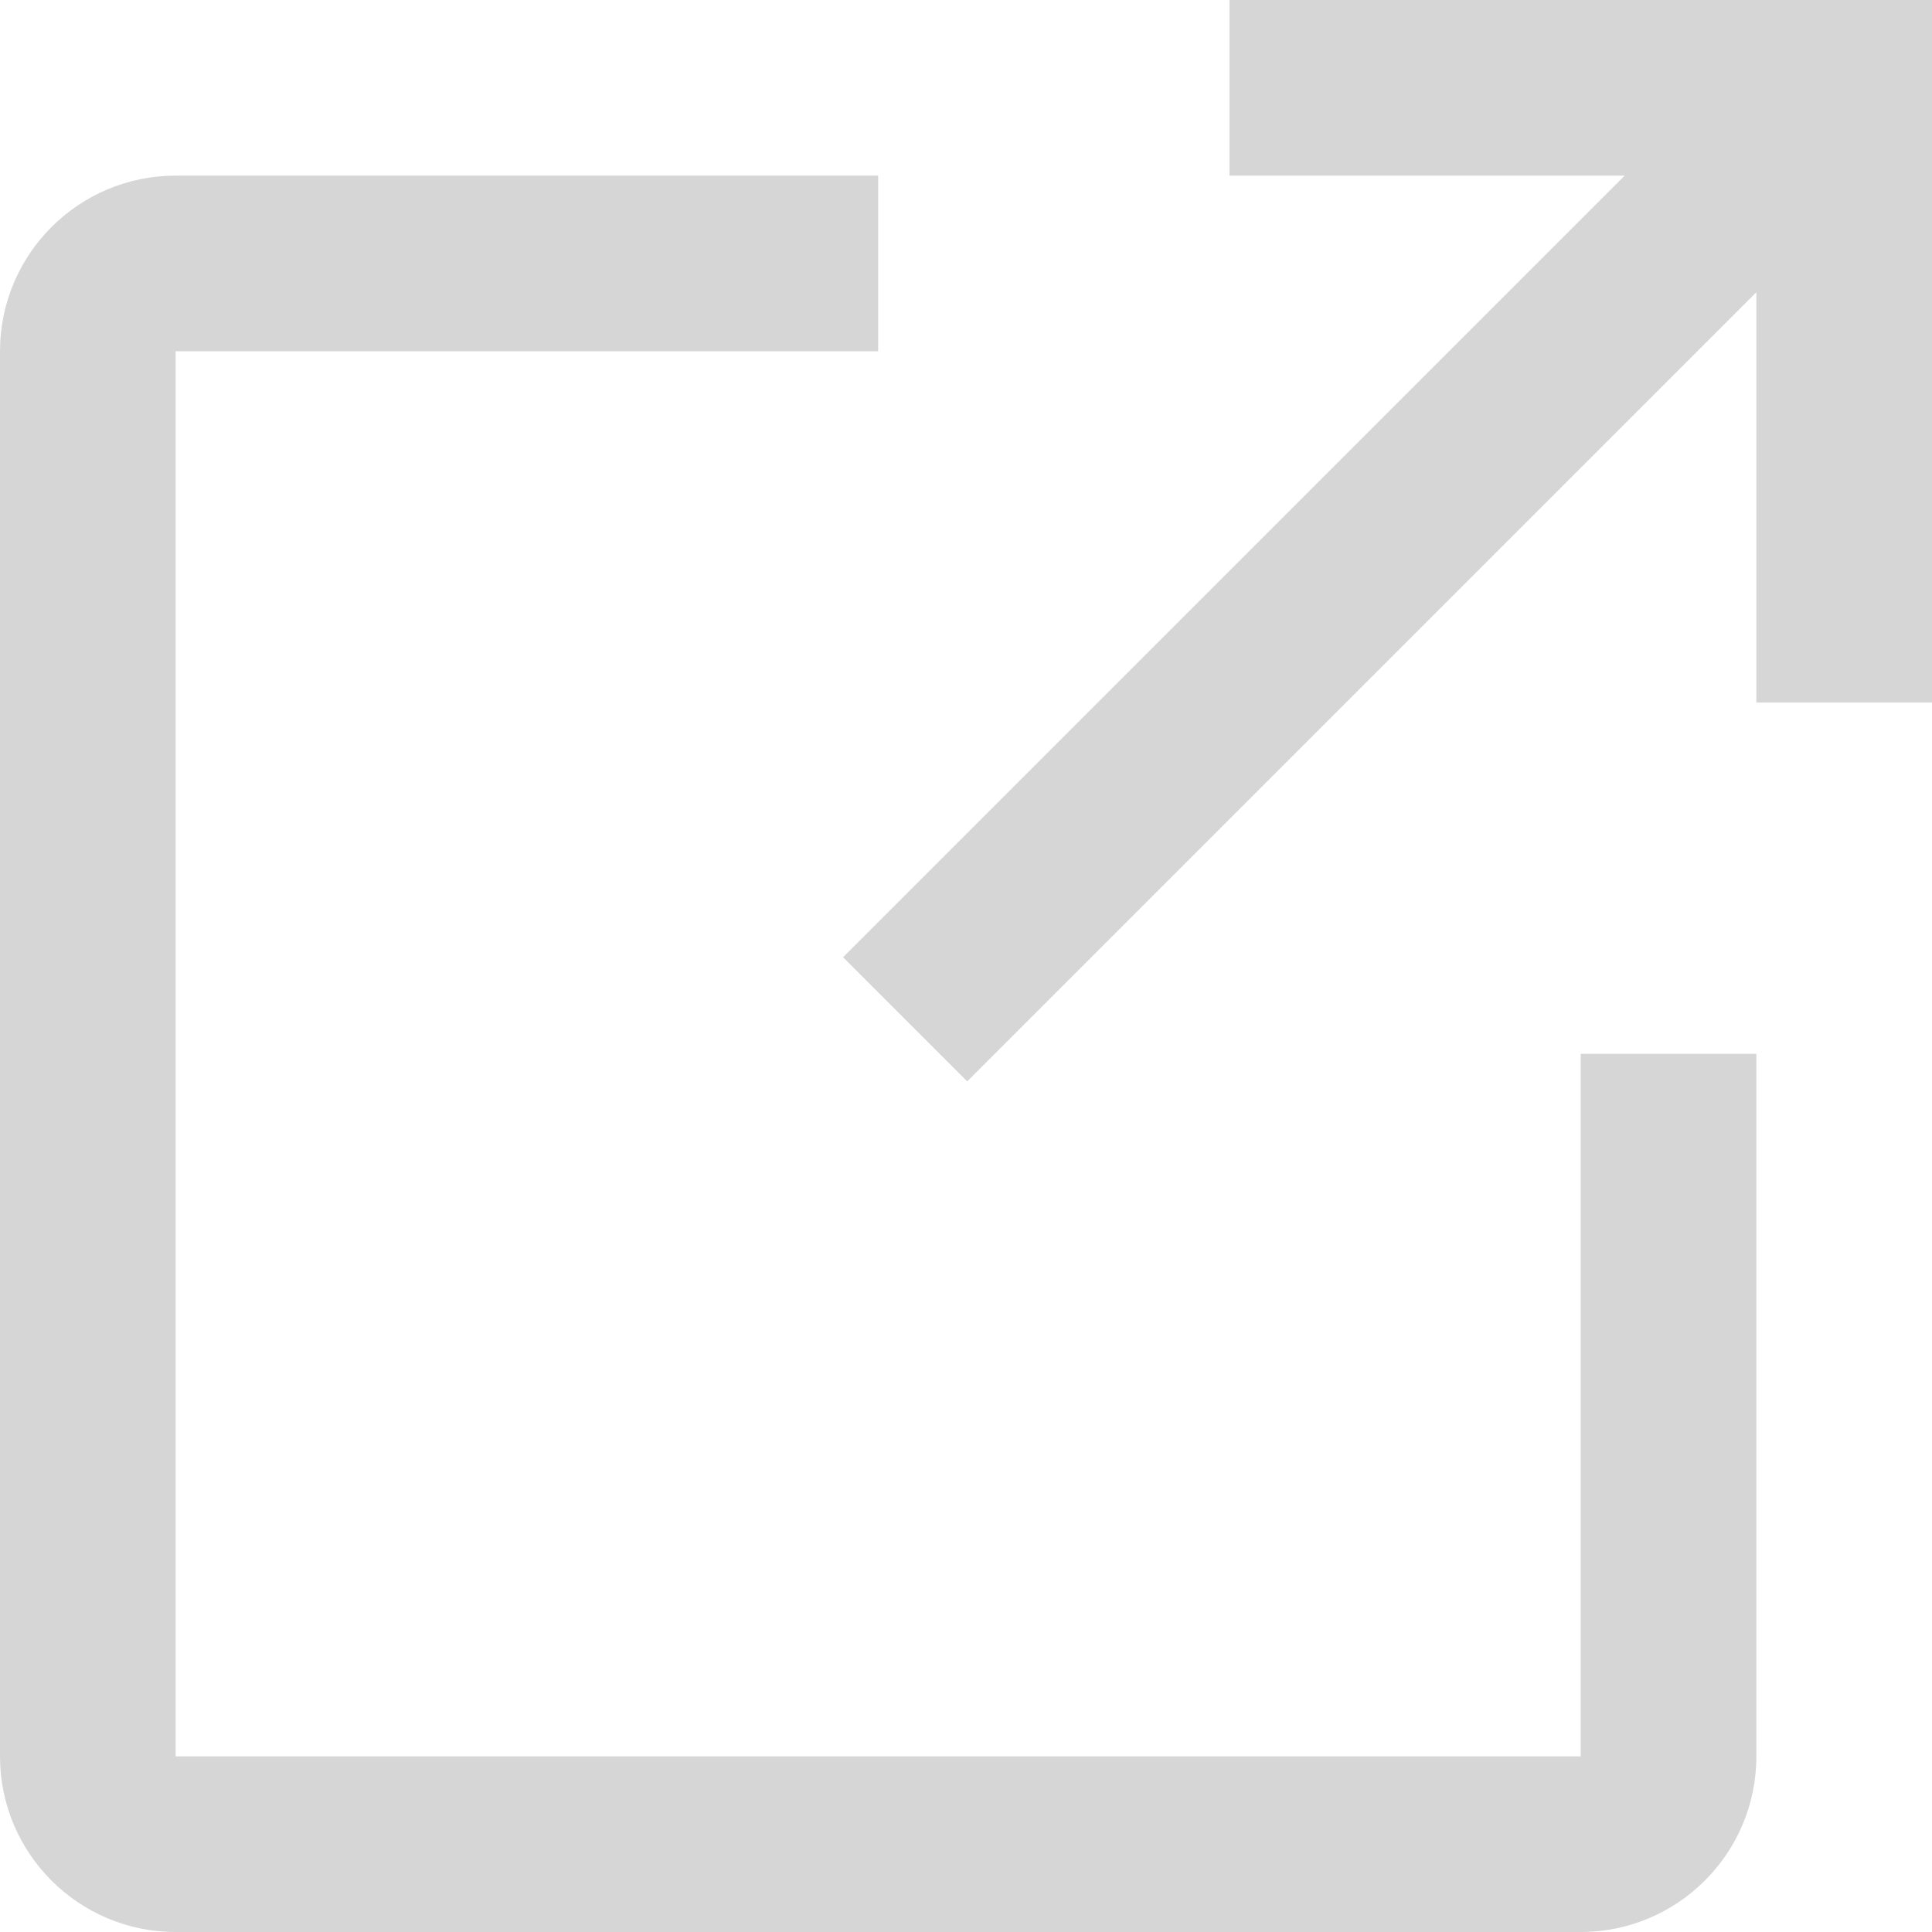
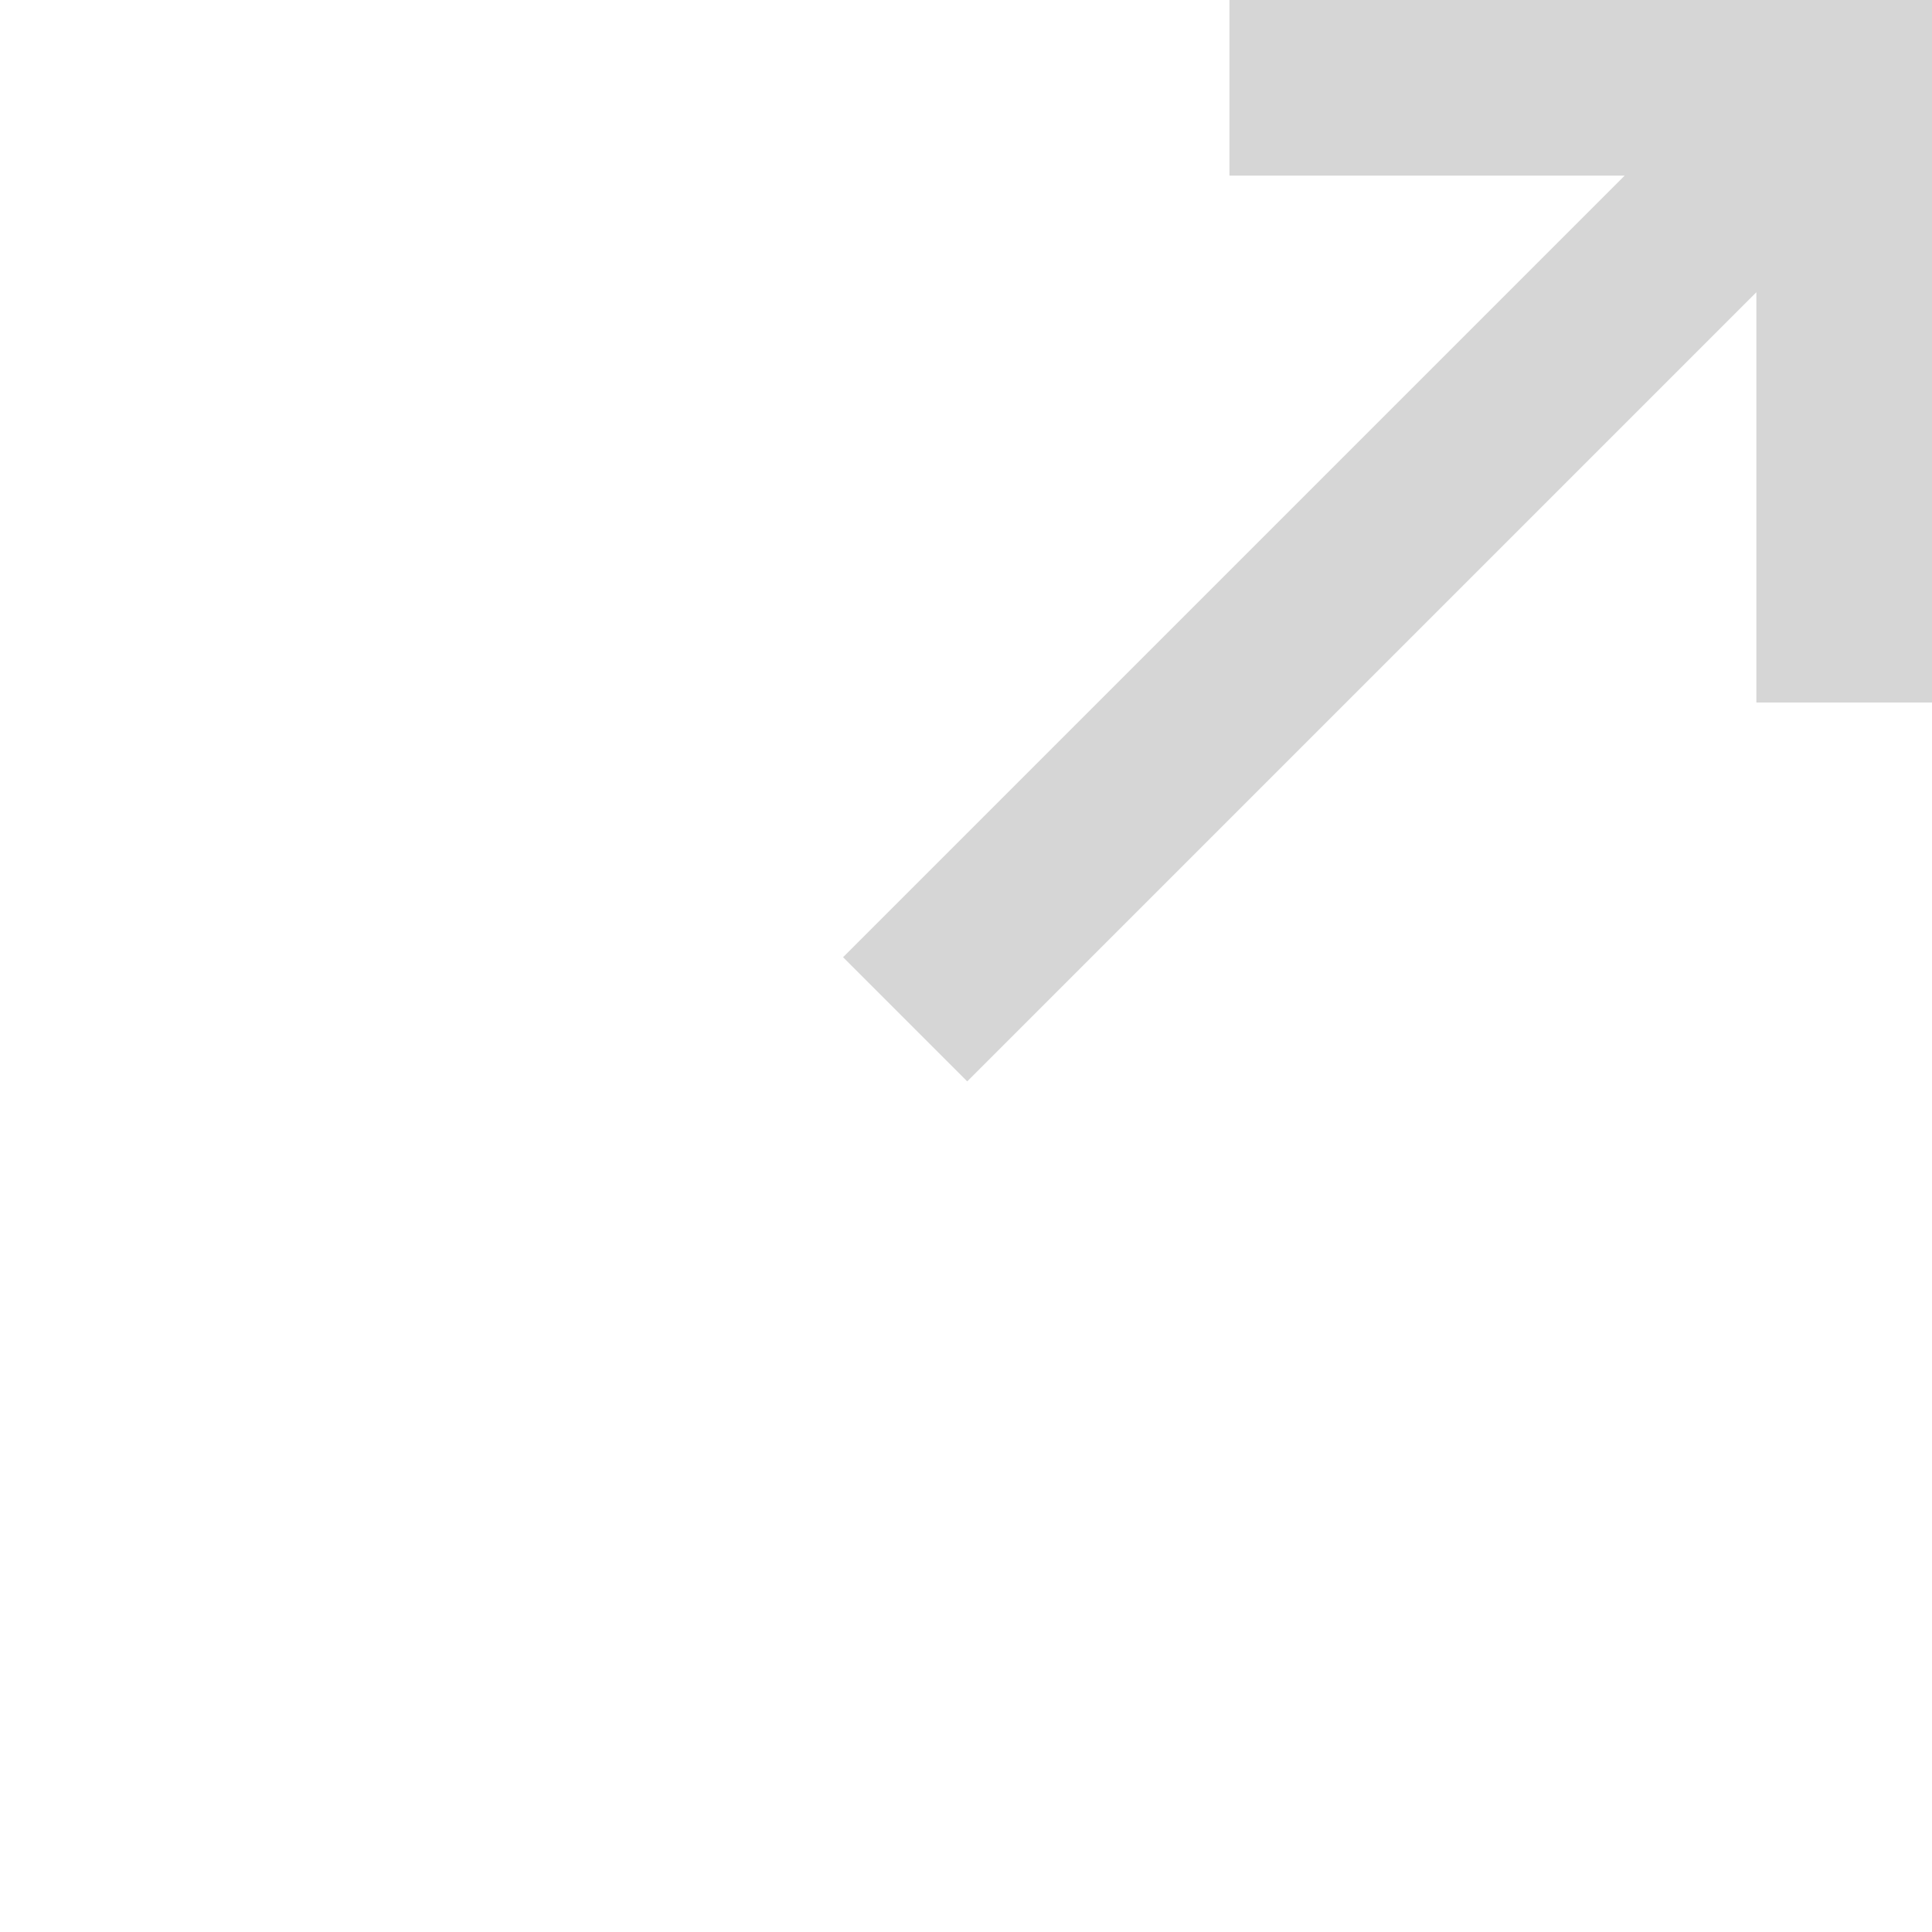
<svg xmlns="http://www.w3.org/2000/svg" width="11px" height="11px" viewBox="0 0 11 11" version="1.1">
  <title>B9B59E3A-E3D6-47A7-8D1E-4F590E26853F</title>
  <g id="Page-1" stroke="none" stroke-width="1" fill="none" fill-rule="evenodd">
    <g id="앱-다운로드-BTN,-외부링크-icon" transform="translate(-1009, -1972)" fill="#D6D6D6" fill-rule="nonzero">
      <g id="icon_new-window" transform="translate(1009, 1972)">
-         <path d="M5,1 L5,2 L1,2 L1,10 L9,10 L9,6 L10,6 L10,10 C10,10.552 9.552,11 9,11 L1,11 C0.448,11 0,10.552 0,10 L0,2 C0,1.448 0.448,1 1,1 L5,1 Z" id="Combined-Shape" />
        <polygon id="Shape-Copy" points="9.25 1 7 1 7 0 11 0 11 4 10 4 10 1.664 5.507 6.157 4.8 5.45" />
      </g>
    </g>
  </g>
</svg>